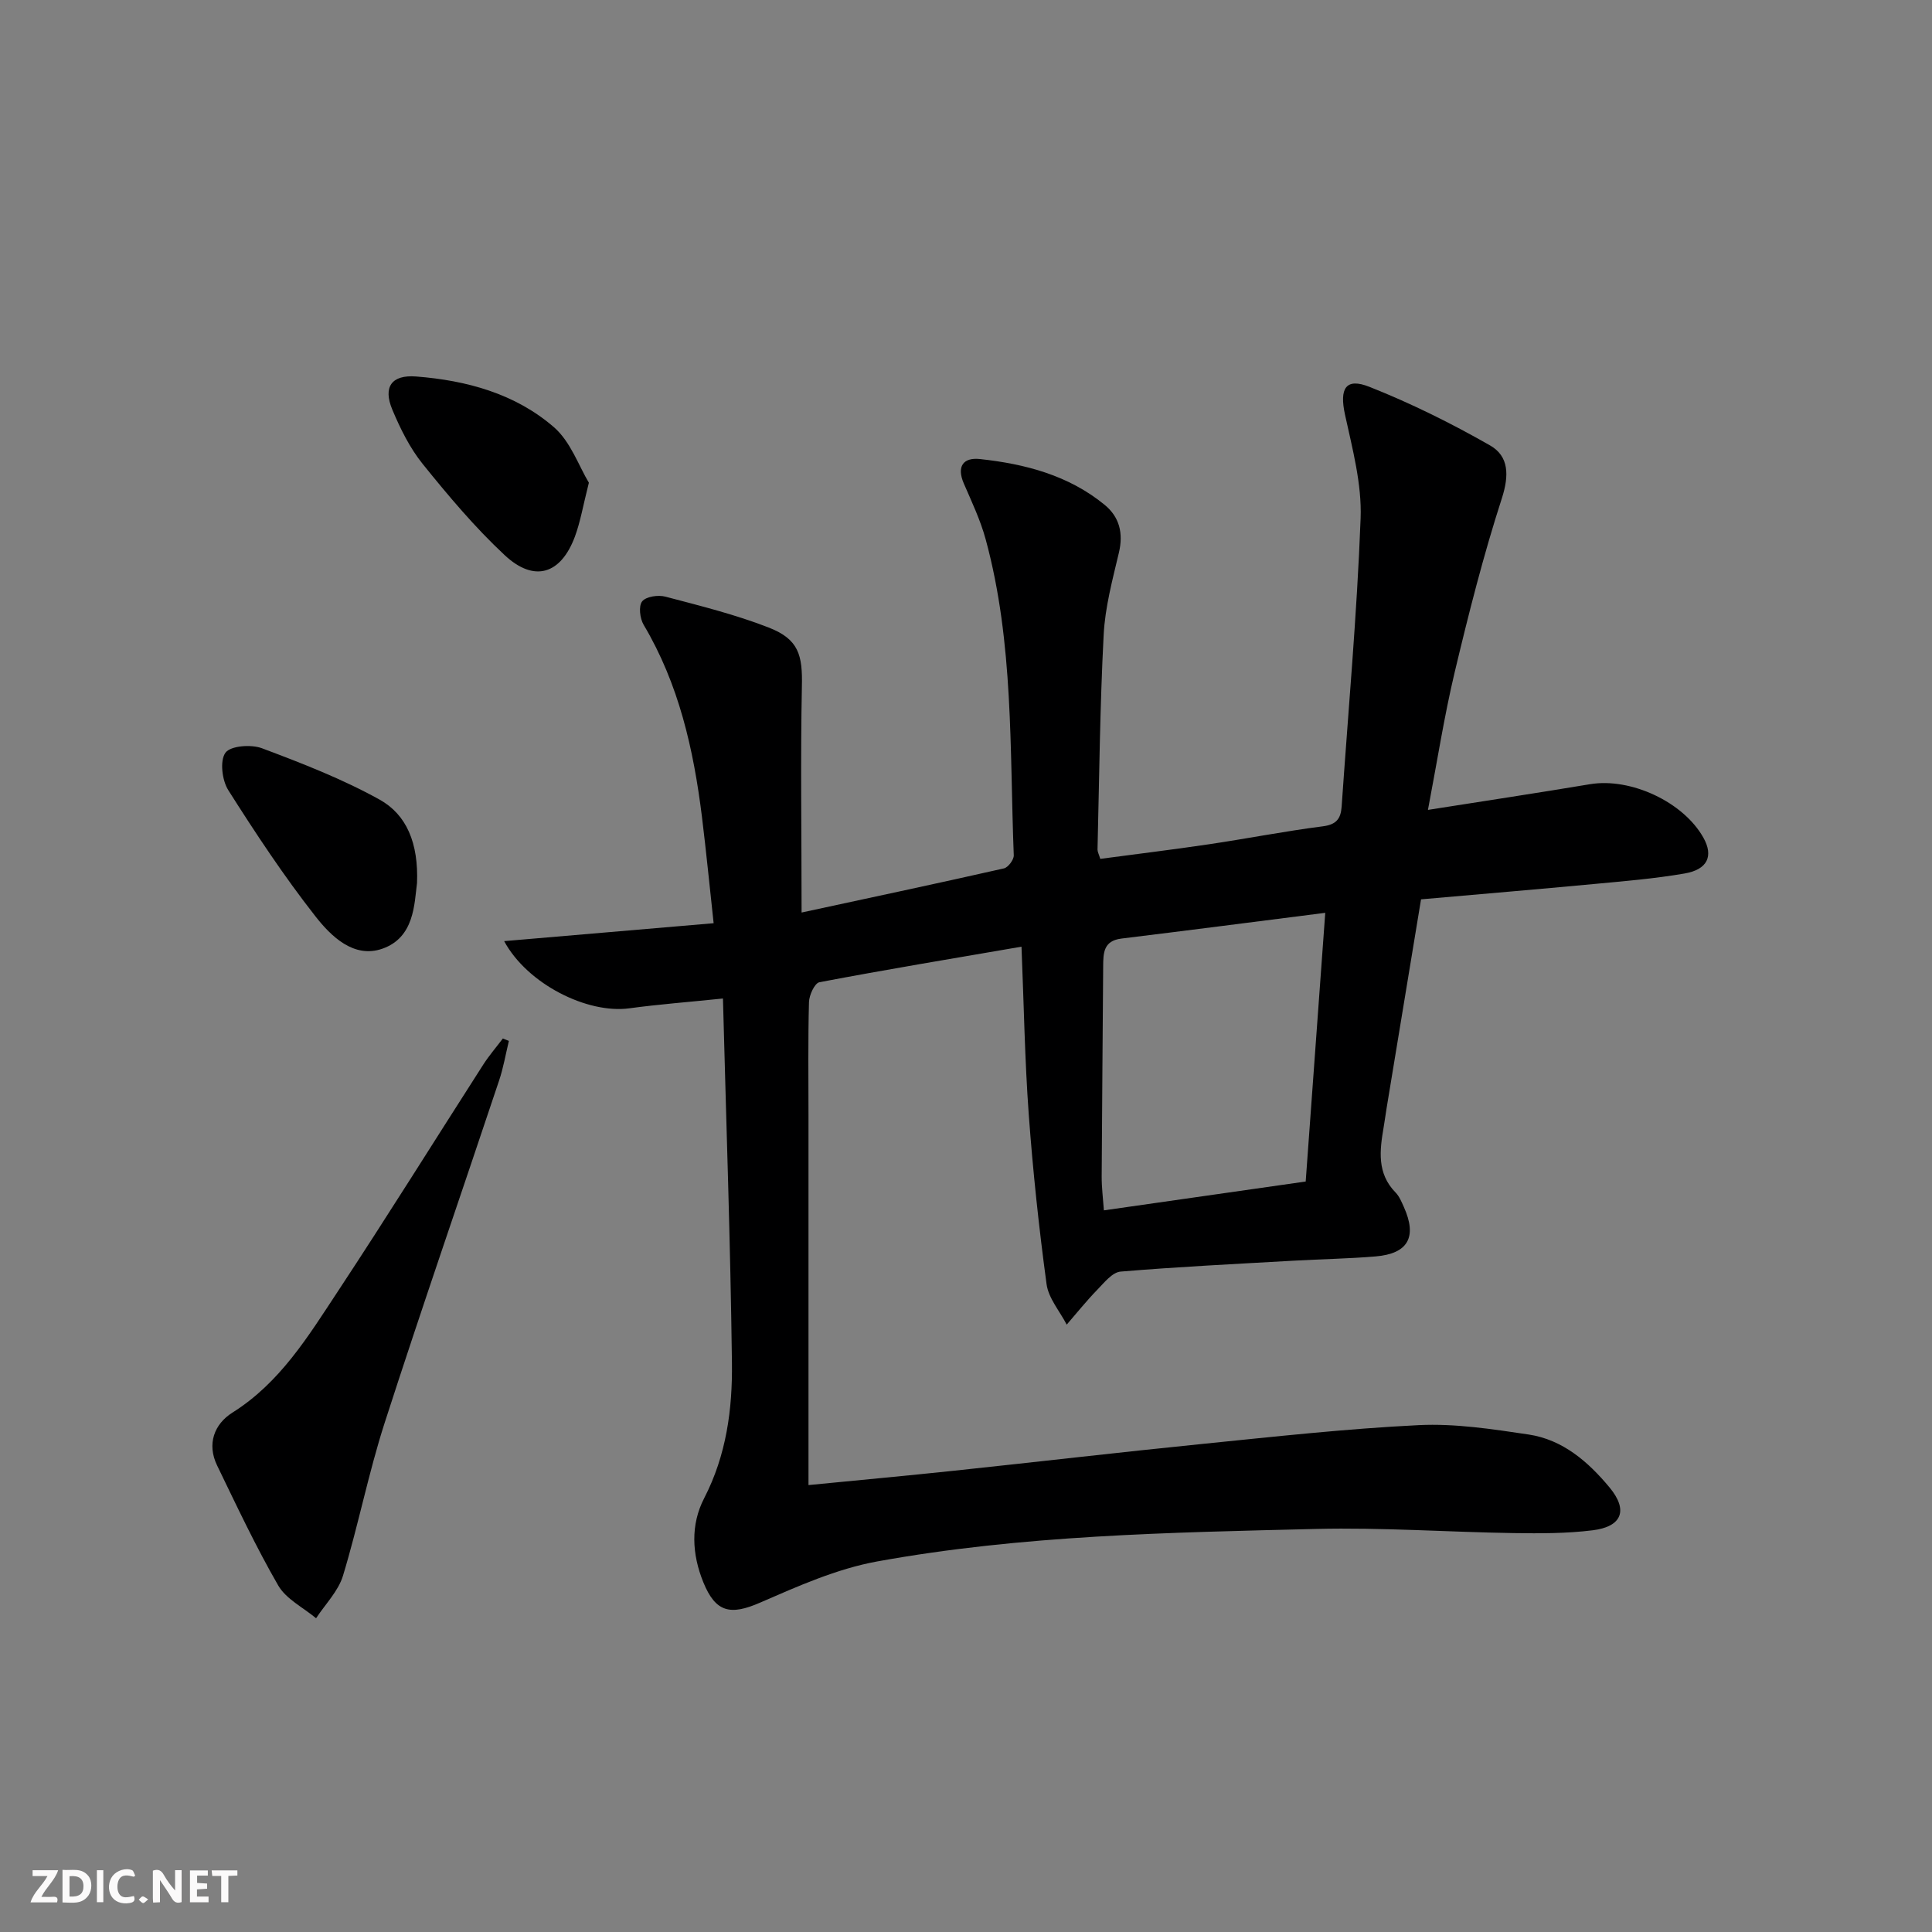
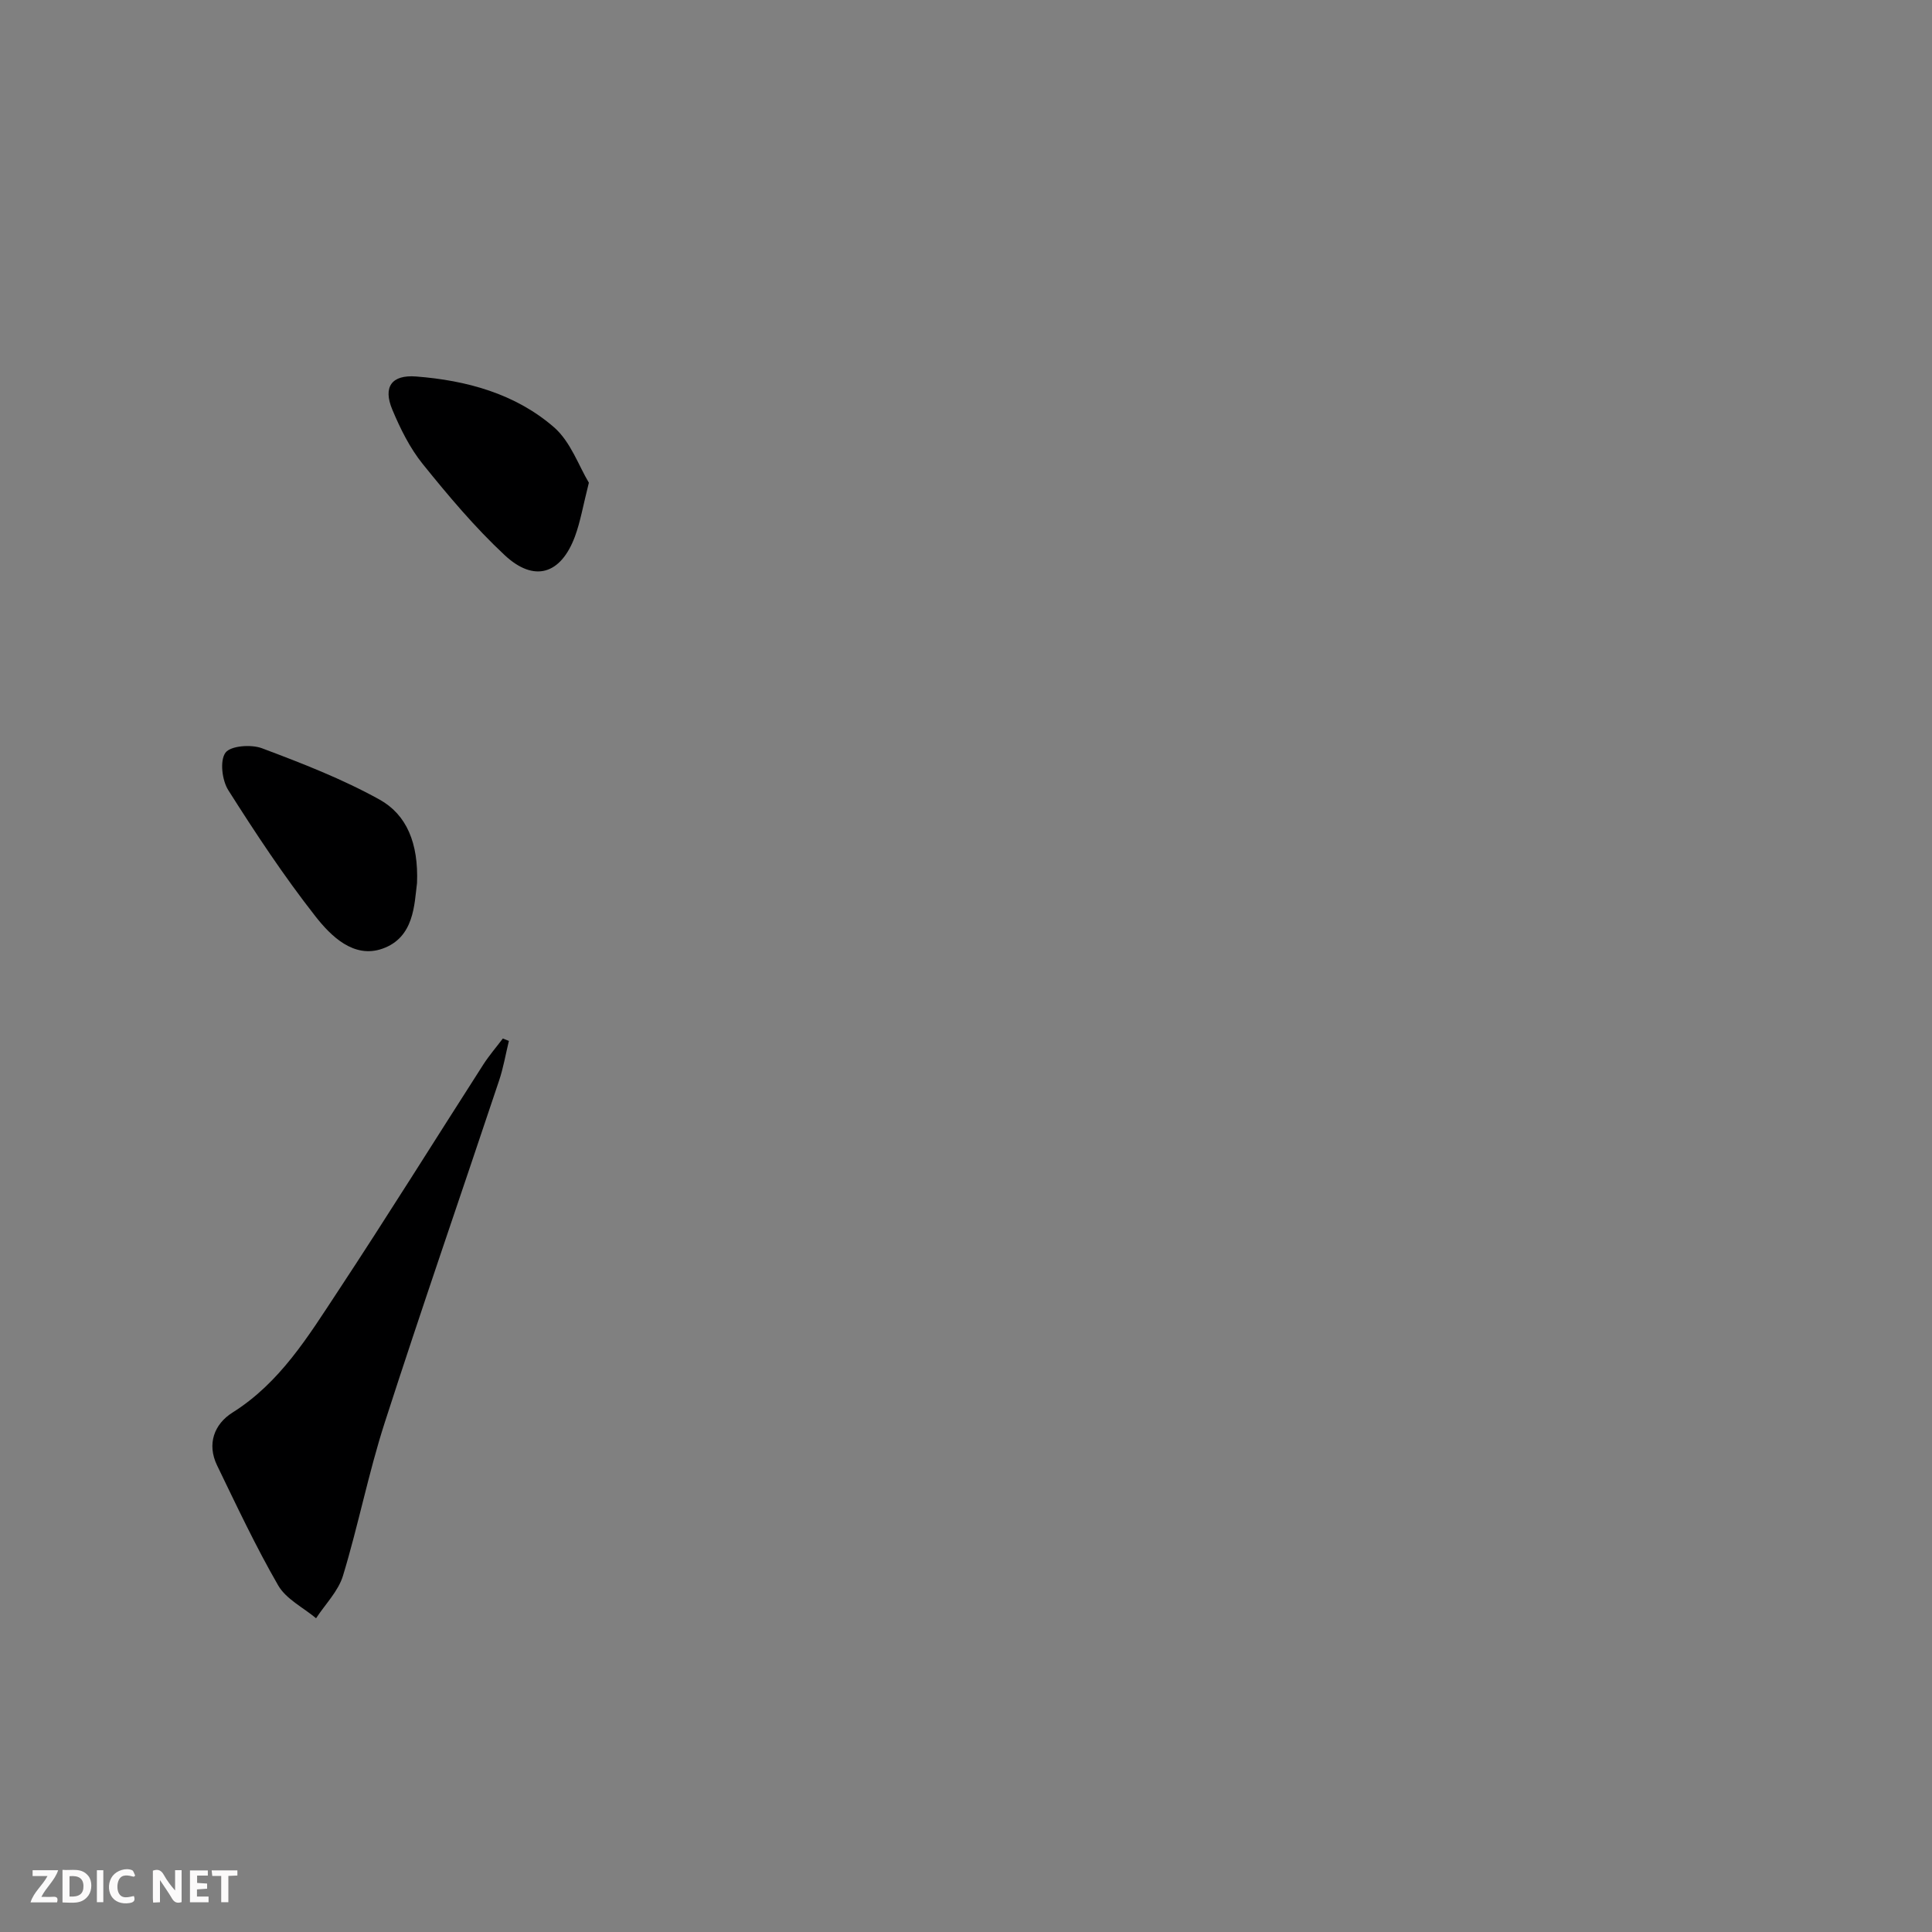
<svg xmlns="http://www.w3.org/2000/svg" enable-background="new 0 0 400 400" viewBox="0 0 400 400">
  <rect x="0" y="0" width="400" height="400" fill="#808080" stroke="none" />
  <g fill="#fbfafa">
    <path d="m37.59 393.81c-.92.31-1.52.05-2-.78-.7-1.2-1.52-2.34-2.47-3.78v4.59c-.55.03-.95.05-1.41.07-.03-.37-.06-.64-.06-.91 0-1.91 0-3.81 0-5.7 1.13-.41 1.77-.03 2.29.91.62 1.11 1.38 2.14 2.31 3.19v-4.2h1.35v6.61z" />
    <path d="m12.94 393.88v-6.75c1.9.19 3.93-.54 5.37 1.29.8 1.01.78 2.88.03 3.97-1.37 1.97-3.4 1.51-5.4 1.49m1.45-1.22c2.04.12 2.92-.58 2.89-2.21-.03-1.51-.98-2.19-2.89-2z" />
    <path d="m11.81 393.87h-5.49c.68-2.18 2.47-3.48 3.51-5.45h-3.08v-1.21h5.29c-.71 2.13-2.44 3.48-3.47 5.51.86 0 1.63.04 2.39-.01.79-.05 1.14.21.85 1.16" />
    <path d="m39.33 393.86v-6.61h3.7v1.07h-2.22v1.52c.68.04 1.34.09 2.07.13v1.07c-.72.05-1.38.09-2.1.14v1.48h2.4v1.19h-3.85z" />
    <path d="m27.71 388.56c-1.15-.3-2.46-.61-3.1.64-.37.73-.41 1.93-.06 2.67.63 1.35 1.99.93 3.17.68.35.94-.01 1.32-.93 1.46-1.62.25-3.05-.27-3.76-1.48-.73-1.25-.6-3.03.31-4.17.88-1.11 2.71-1.7 4-1.16.32.13.44.74.65 1.12-.1.08-.19.16-.28.24" />
    <path d="m49.15 387.24v1.07c-.59.02-1.17.05-1.87.08v5.44h-1.48v-5.44h-1.85c-.05-.4-.08-.73-.13-1.15z" />
    <path d="m20.06 387.21h1.33v6.62h-1.33z" />
-     <path d="m30.68 393.25c-.49.38-.8.79-1.05.76-.32-.05-.6-.45-.9-.7.26-.24.51-.64.8-.67.29-.04.62.3 1.15.61" />
  </g>
-   <path d="m165.96 188.93c14.73-3.18 28.34-6.07 41.9-9.14.87-.2 2.07-1.81 2.03-2.71-.86-21.89.02-43.96-5.81-65.39-1.08-3.98-2.88-7.77-4.53-11.58-1.54-3.56-.11-5.44 3.33-5.07 9.34 1.01 18.34 3.35 25.81 9.47 3.07 2.51 3.92 5.86 2.97 9.9-1.33 5.63-2.87 11.32-3.16 17.05-.77 14.79-.91 29.61-1.27 44.42-.01.46.26.93.57 1.94 7.48-1 15-1.91 22.48-3.02 7.88-1.17 15.71-2.71 23.6-3.72 2.8-.36 3.71-1.57 3.89-4.06 1.37-19.9 3.18-39.77 3.93-59.69.27-7.12-1.69-14.4-3.23-21.47-1.18-5.4.1-7.74 5.08-5.76 8.58 3.4 16.93 7.54 24.95 12.12 3.92 2.24 3.97 6.21 2.44 10.96-3.82 11.81-6.88 23.9-9.76 35.98-2.18 9.15-3.62 18.47-5.54 28.52 11.74-1.85 22.66-3.5 33.56-5.32 8.42-1.4 19.35 3.67 23.49 11.11 2.09 3.75.87 6.56-3.93 7.38-6.21 1.07-12.52 1.59-18.81 2.18-11.73 1.1-23.47 2.09-35.74 3.17-2.4 14.52-4.77 28.88-7.13 43.24-.22 1.31-.38 2.63-.61 3.94-.82 4.81-1.43 9.54 2.47 13.52.78.8 1.25 1.96 1.72 3.01 2.78 6.2.88 9.65-5.86 10.22-5.63.47-11.29.56-16.94.88-11.95.68-23.92 1.26-35.85 2.26-1.72.14-3.4 2.29-4.83 3.76-2.23 2.29-4.23 4.8-6.33 7.22-1.44-2.79-3.77-5.45-4.17-8.38-1.58-11.67-2.83-23.41-3.69-35.16-.82-11.24-1-22.53-1.5-34.71-14.2 2.44-28.05 4.74-41.84 7.36-.98.19-2.12 2.67-2.16 4.11-.21 7.83-.1 15.66-.1 23.5v70.49 6.01c10.4-1.02 20.27-1.93 30.11-2.97 17.18-1.82 34.34-3.83 51.53-5.56 14.88-1.5 29.77-3.15 44.69-3.88 7.55-.37 15.24.82 22.76 1.94 7.07 1.06 12.33 5.63 16.75 10.95 3.9 4.69 2.63 8.12-3.48 8.88-5.39.67-10.89.66-16.34.58-13.64-.21-27.3-1.19-40.92-.86-30.41.74-60.9 1.28-90.93 6.74-8.33 1.52-16.38 5.12-24.22 8.53-6.12 2.67-9.18 2.02-11.72-4.22-2.38-5.84-2.67-11.92.17-17.41 4.6-8.91 5.87-18.43 5.75-28.05-.31-24.9-1.19-49.8-1.86-75.41-7.27.75-13.35 1.21-19.38 2.03-8.64 1.18-21.09-4.97-25.92-13.91 14.48-1.24 28.47-2.43 43.37-3.71-.84-7.7-1.54-14.88-2.42-22.03-1.73-13.93-4.77-27.47-12.07-39.75-.78-1.31-1.08-3.89-.31-4.85.8-1.01 3.32-1.38 4.81-.98 7.19 1.89 14.47 3.7 21.38 6.39 6.26 2.44 7.04 5.73 6.88 12.26-.3 15.04-.06 30.14-.06 46.75zm104.37 55.69c1.36-18.66 2.69-36.93 4.05-55.63-14.87 1.89-28.53 3.66-42.2 5.33-3.75.46-3.76 3.02-3.78 5.8-.09 14.49-.24 28.99-.31 43.48-.01 2.25.28 4.49.46 6.99 14.03-2.01 27.45-3.92 41.78-5.97z" fill="#000001" />
  <path d="m105.36 215.51c-.67 2.75-1.14 5.57-2.04 8.24-7.88 23.61-16.04 47.14-23.68 70.83-3.35 10.4-5.45 21.2-8.63 31.66-.97 3.2-3.66 5.88-5.57 8.8-2.67-2.23-6.2-3.96-7.84-6.79-4.64-8.04-8.6-16.48-12.65-24.84-2.16-4.45-.59-8.58 3.18-10.95 9.85-6.19 15.66-15.76 21.77-25.02 10.26-15.55 20.11-31.37 30.17-47.05 1.21-1.88 2.69-3.59 4.04-5.38.42.16.83.33 1.25.5z" fill="#000001" />
  <path d="m86.34 182.82c-.57 4.39-.55 11.28-7.18 13.6-5.91 2.07-10.63-2.58-13.89-6.75-6.51-8.31-12.36-17.16-18.01-26.08-1.29-2.04-1.78-6.11-.58-7.75 1.06-1.45 5.33-1.76 7.56-.92 8.29 3.11 16.63 6.35 24.35 10.63 5.62 3.13 8.07 9.04 7.75 17.27z" fill="#000001" />
  <path d="m121.92 99.94c-1.21 4.77-1.75 8.07-2.89 11.15-2.91 7.82-8.41 9.56-14.53 3.86-6.17-5.75-11.66-12.29-16.97-18.87-2.67-3.31-4.65-7.32-6.31-11.28-1.96-4.69-.15-7.25 4.95-6.85 10.45.81 20.52 3.56 28.53 10.51 3.45 3 5.14 8.04 7.22 11.48z" fill="#000001" />
</svg>